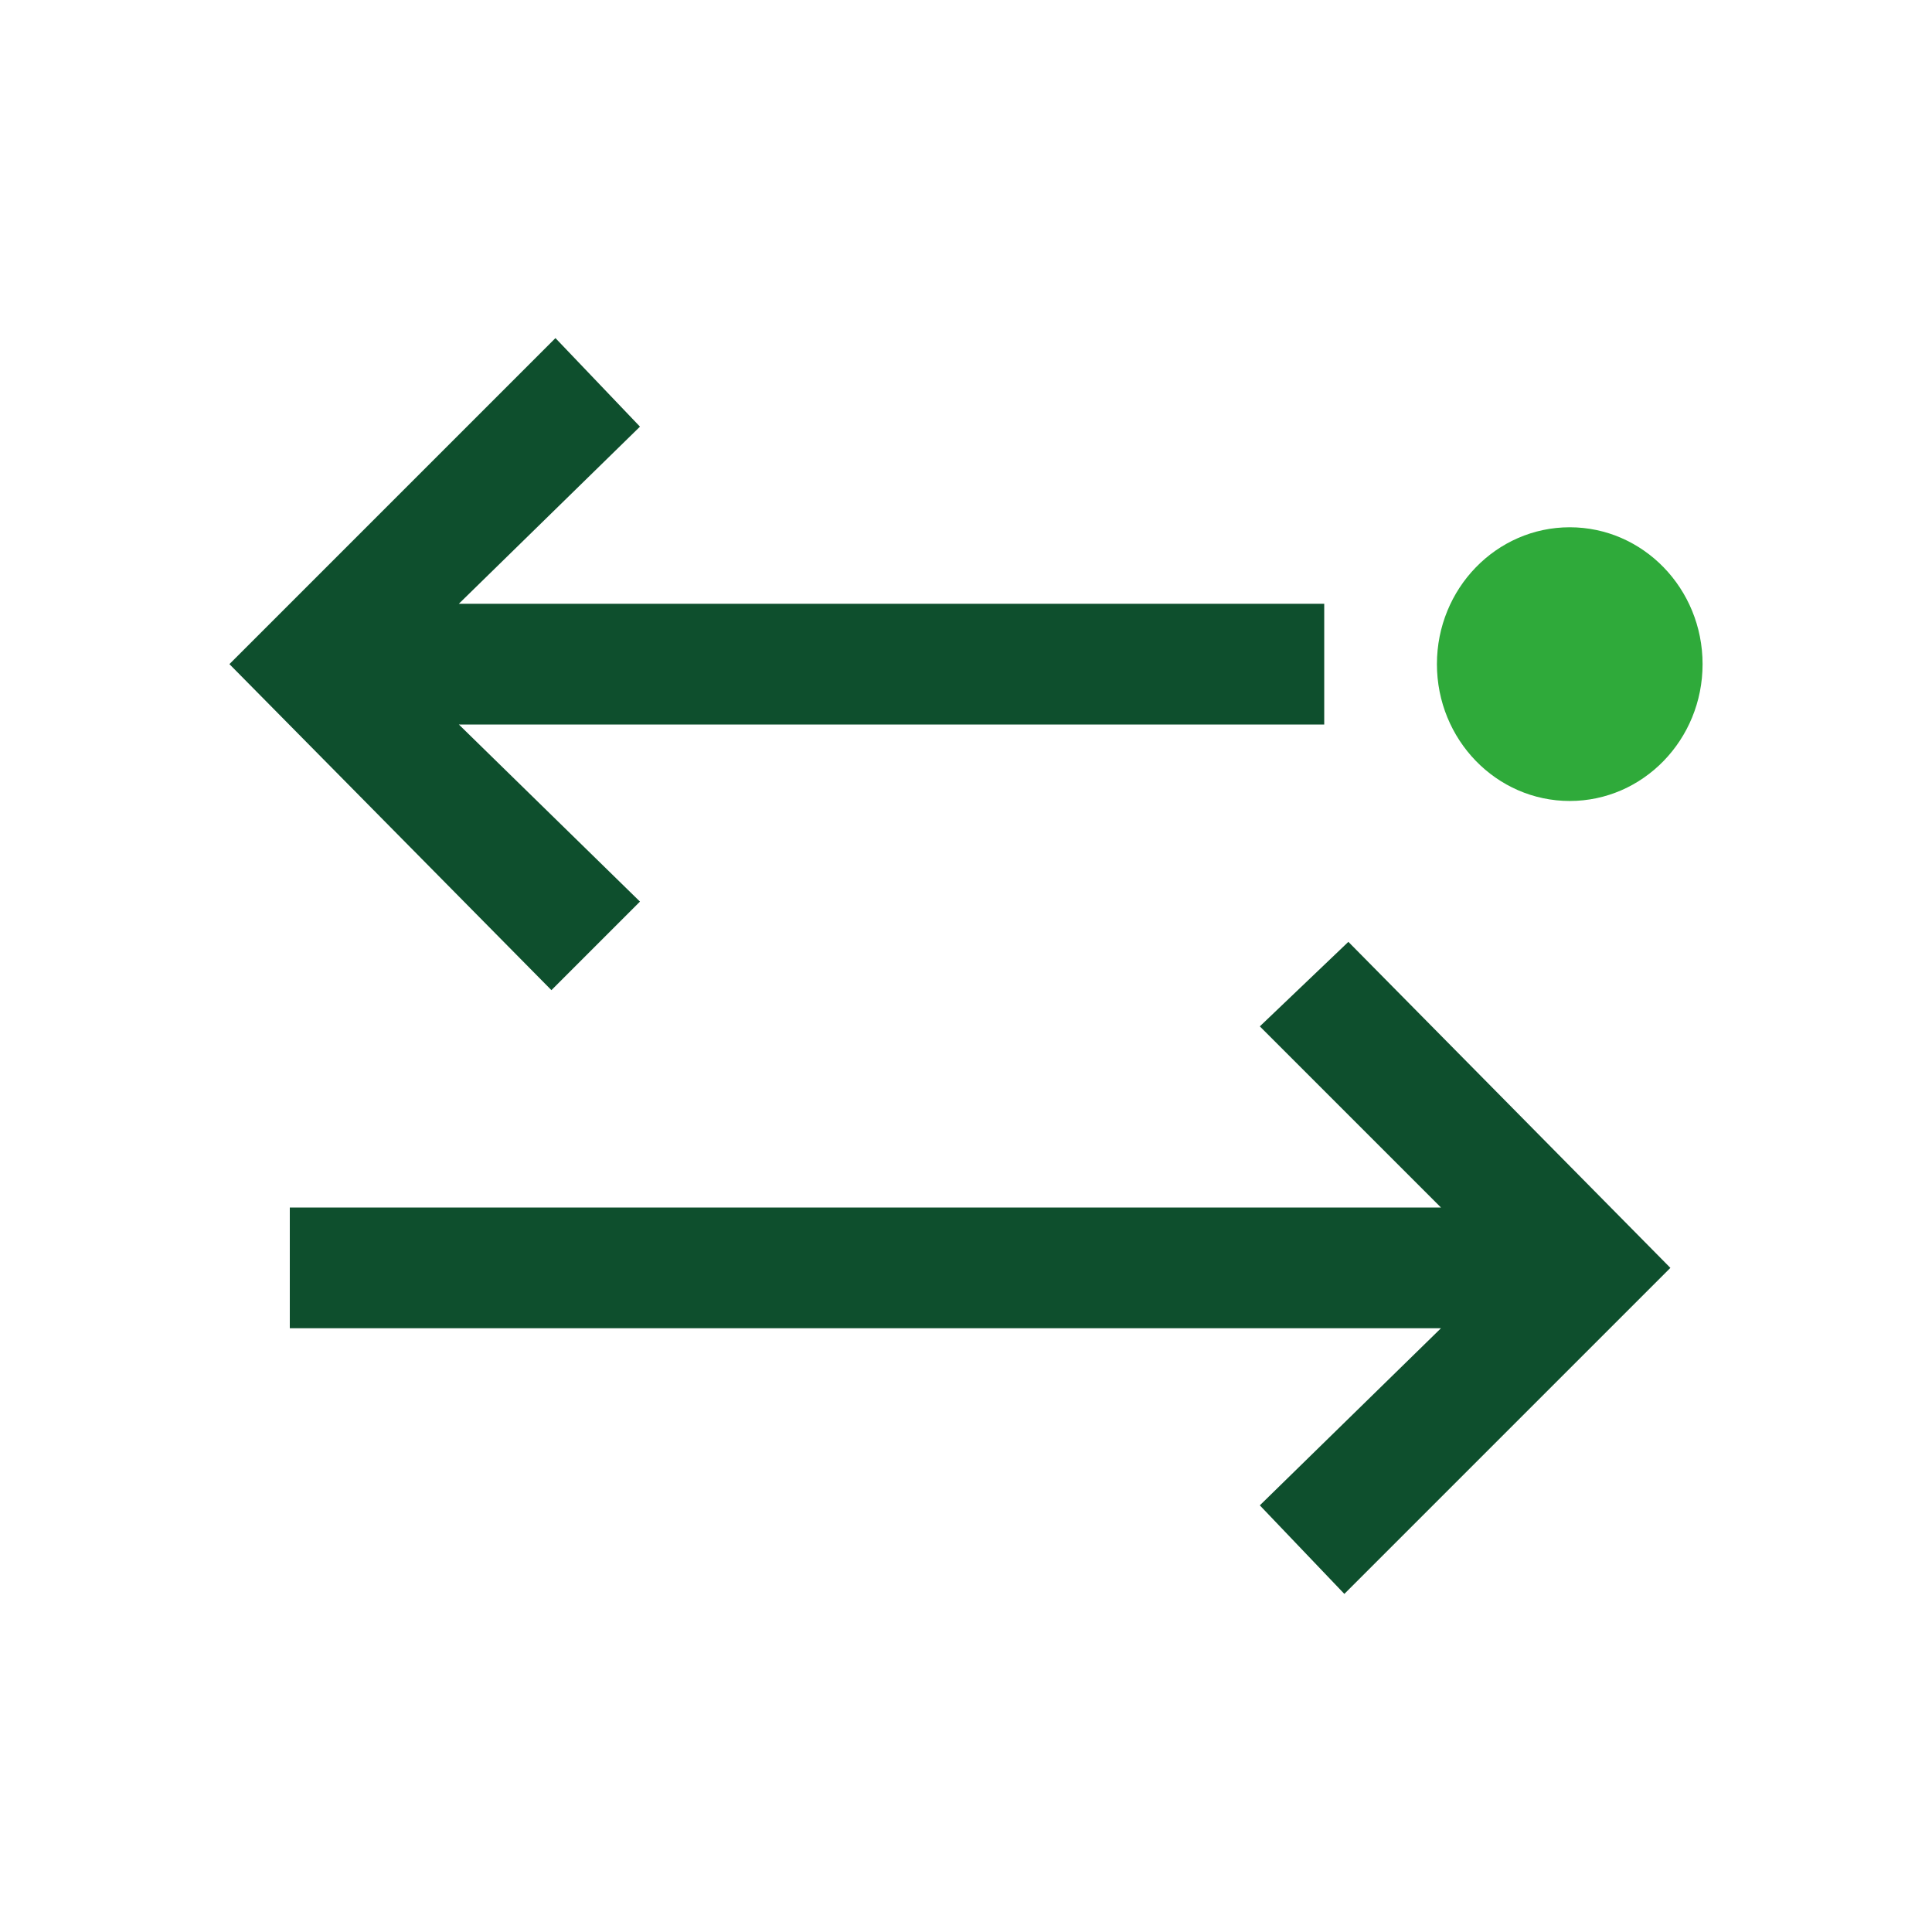
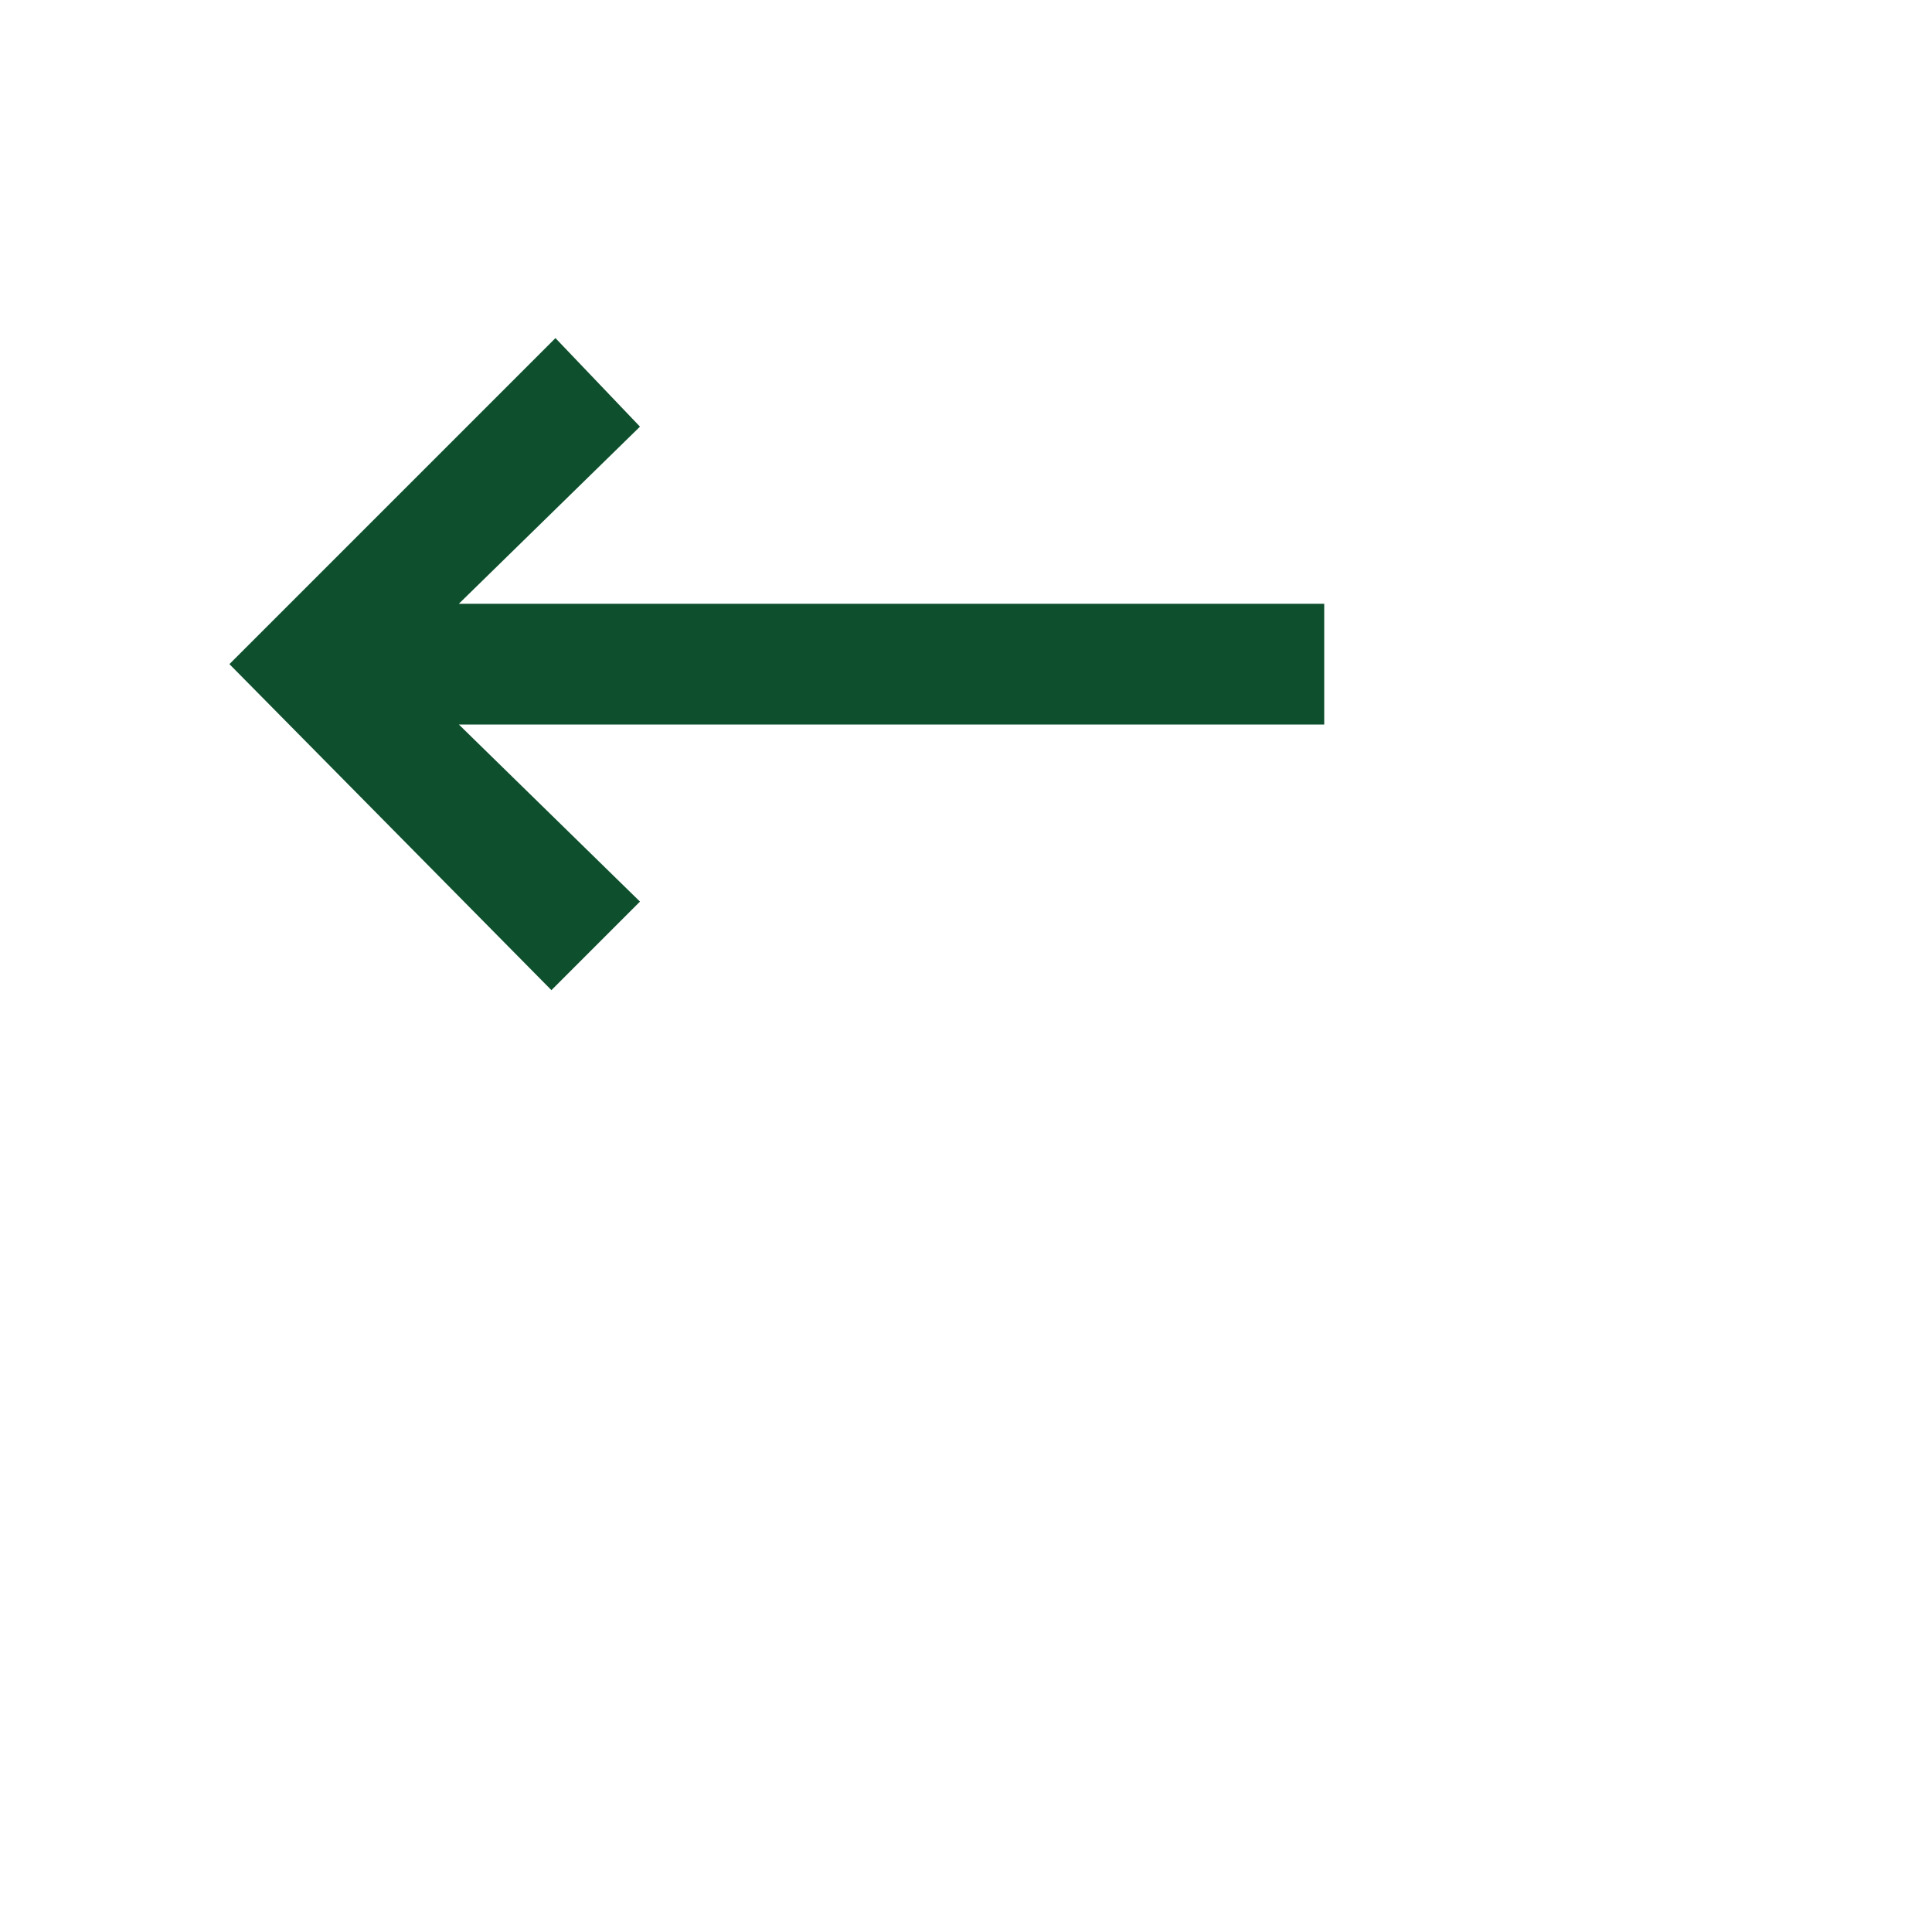
<svg xmlns="http://www.w3.org/2000/svg" version="1.1" id="Layer_1" x="0px" y="0px" width="48px" height="48px" viewBox="0 0 48 48" style="enable-background:new 0 0 48 48;" xml:space="preserve">
  <style type="text/css">
	.st0{fill:#0E4F2D;}
	.st1{fill:#2FAA3A;}
</style>
  <g id="Layer_1_00000108275265730076986840000006213971566399610531_">
</g>
  <g id="STREG">
</g>
  <g id="PRIK">
</g>
  <g>
    <polygon class="st0" points="32.9,15 11.4,15 15.9,10.6 13.8,8.4 5.7,16.5 13.7,24.6 15.9,22.4 11.4,18 32.9,18  " />
-     <polygon class="st0" points="33.5,23.4 31.3,25.5 35.8,30 7.2,30 7.2,33 35.8,33 31.3,37.4 33.4,39.6 41.5,31.5  " />
-     <ellipse class="st1" cx="39" cy="16.5" rx="3.3" ry="3.4" />
  </g>
</svg>